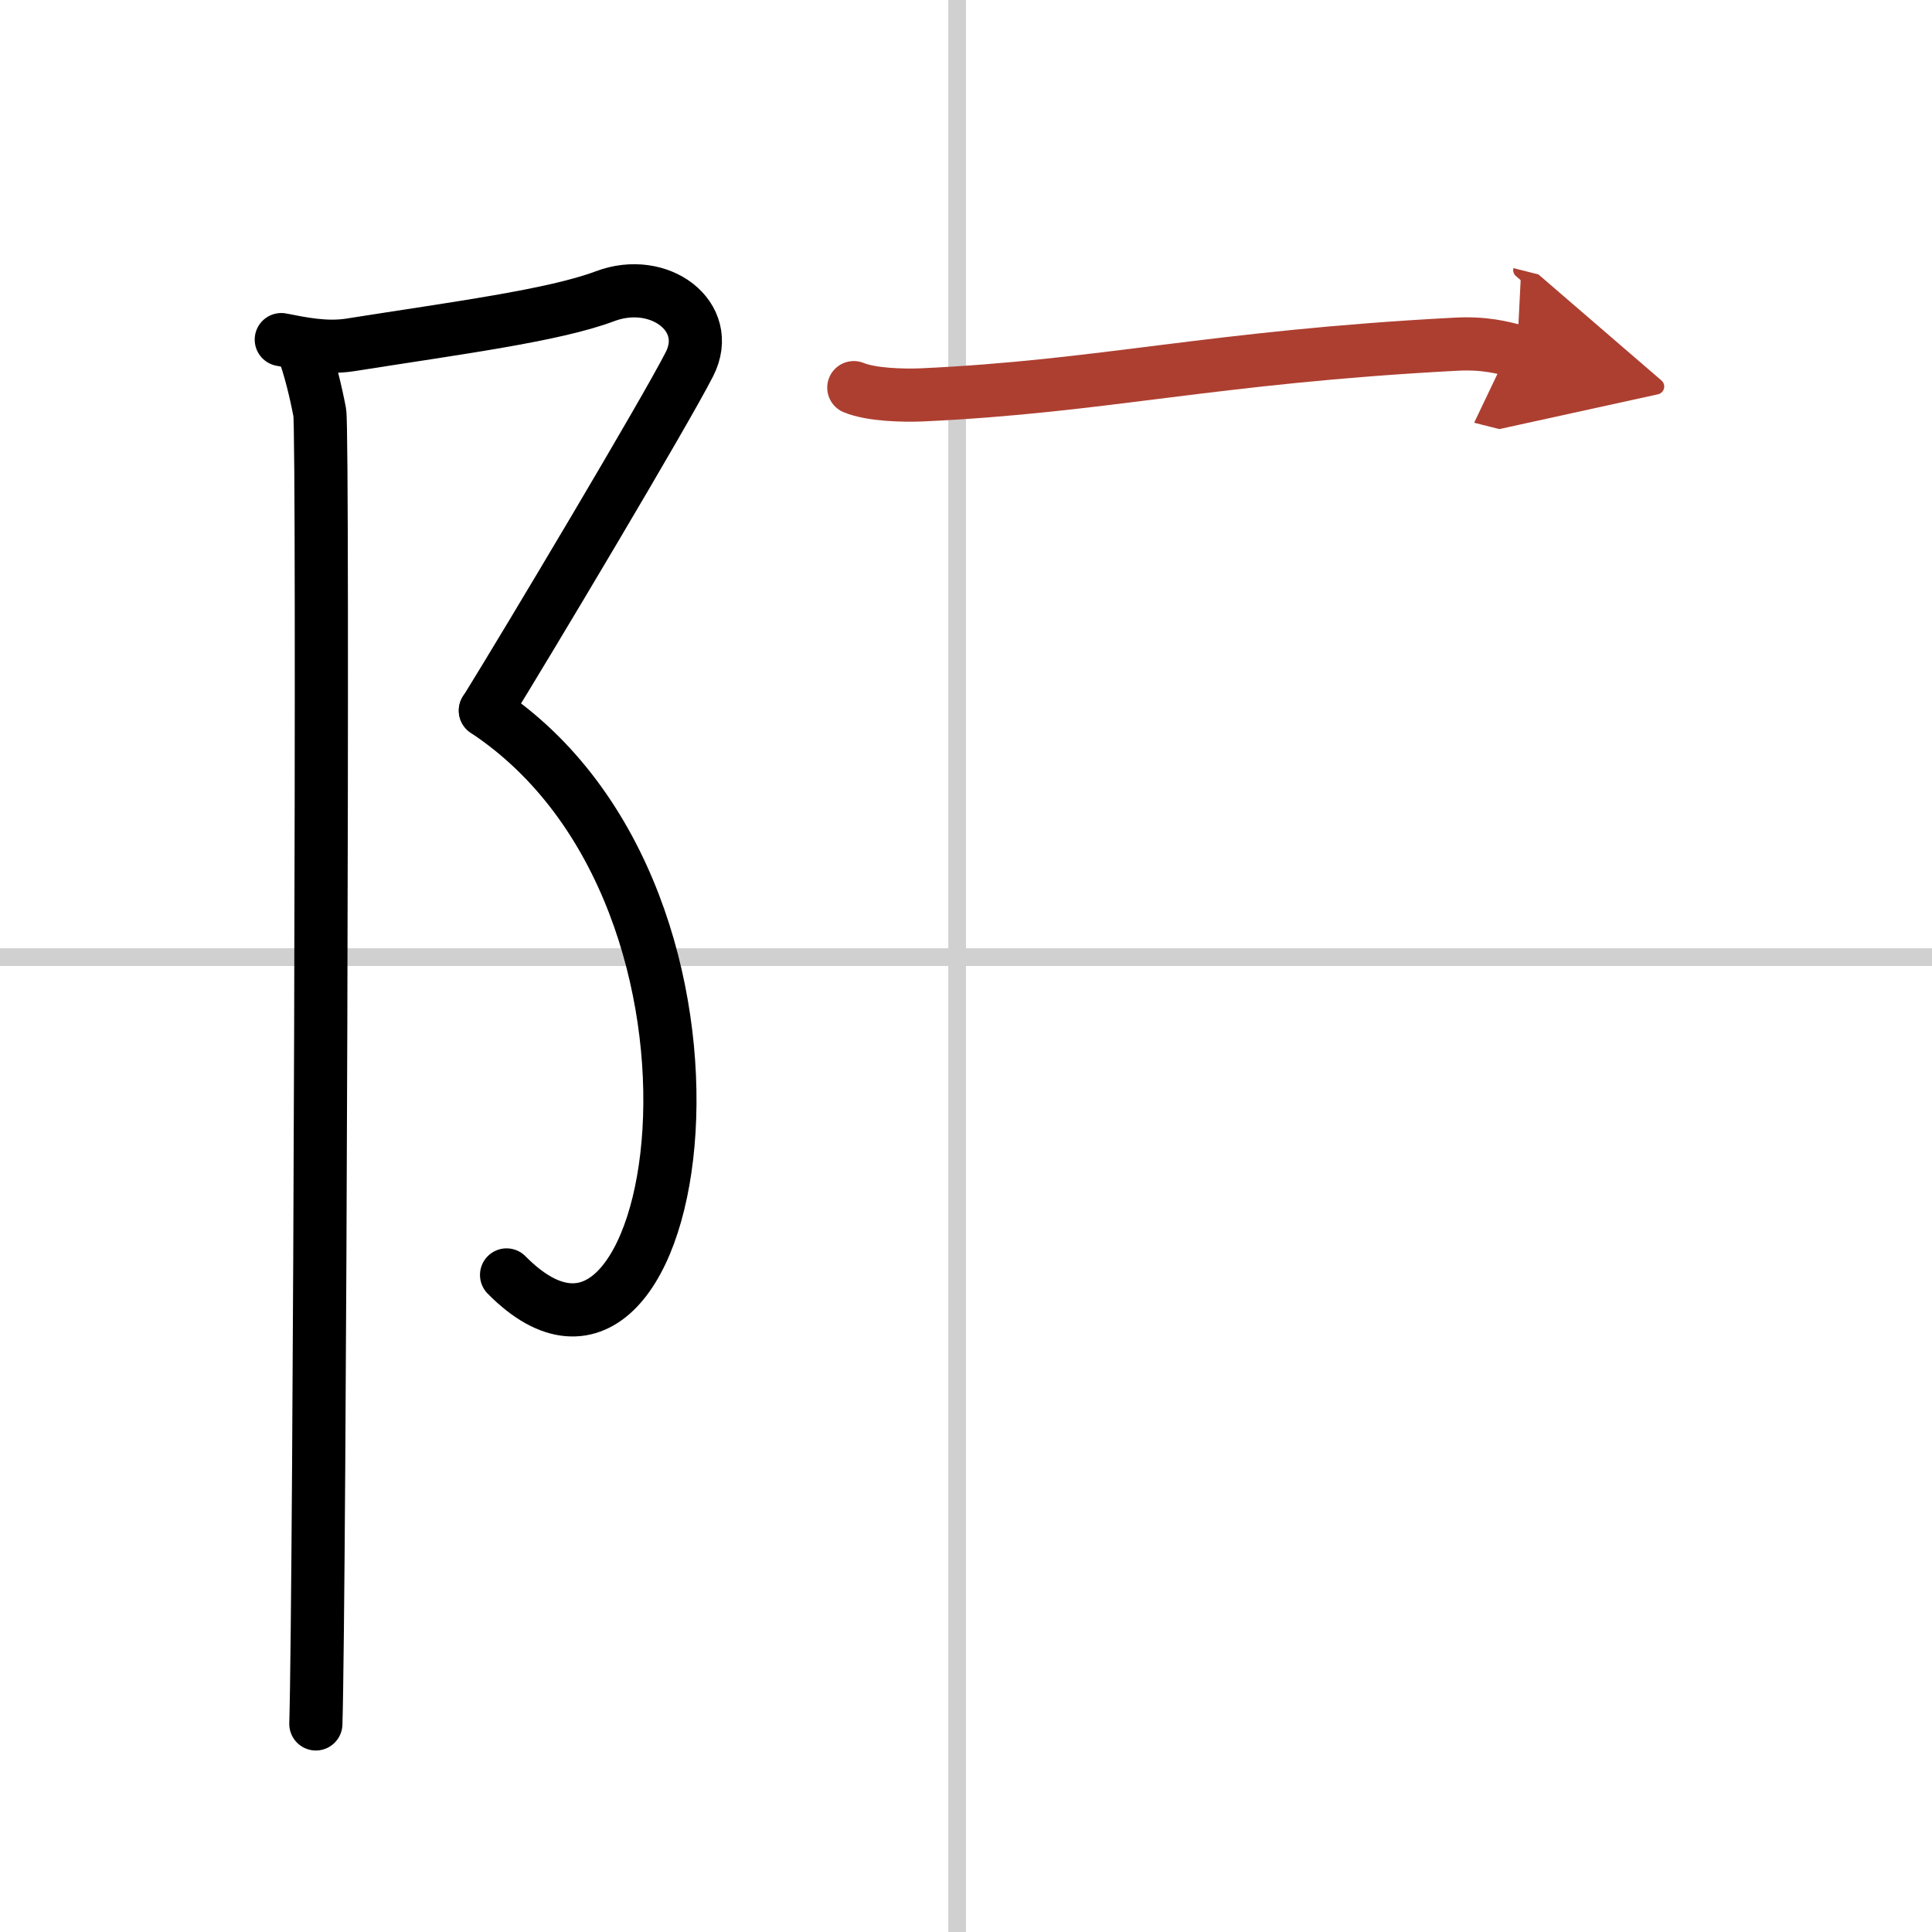
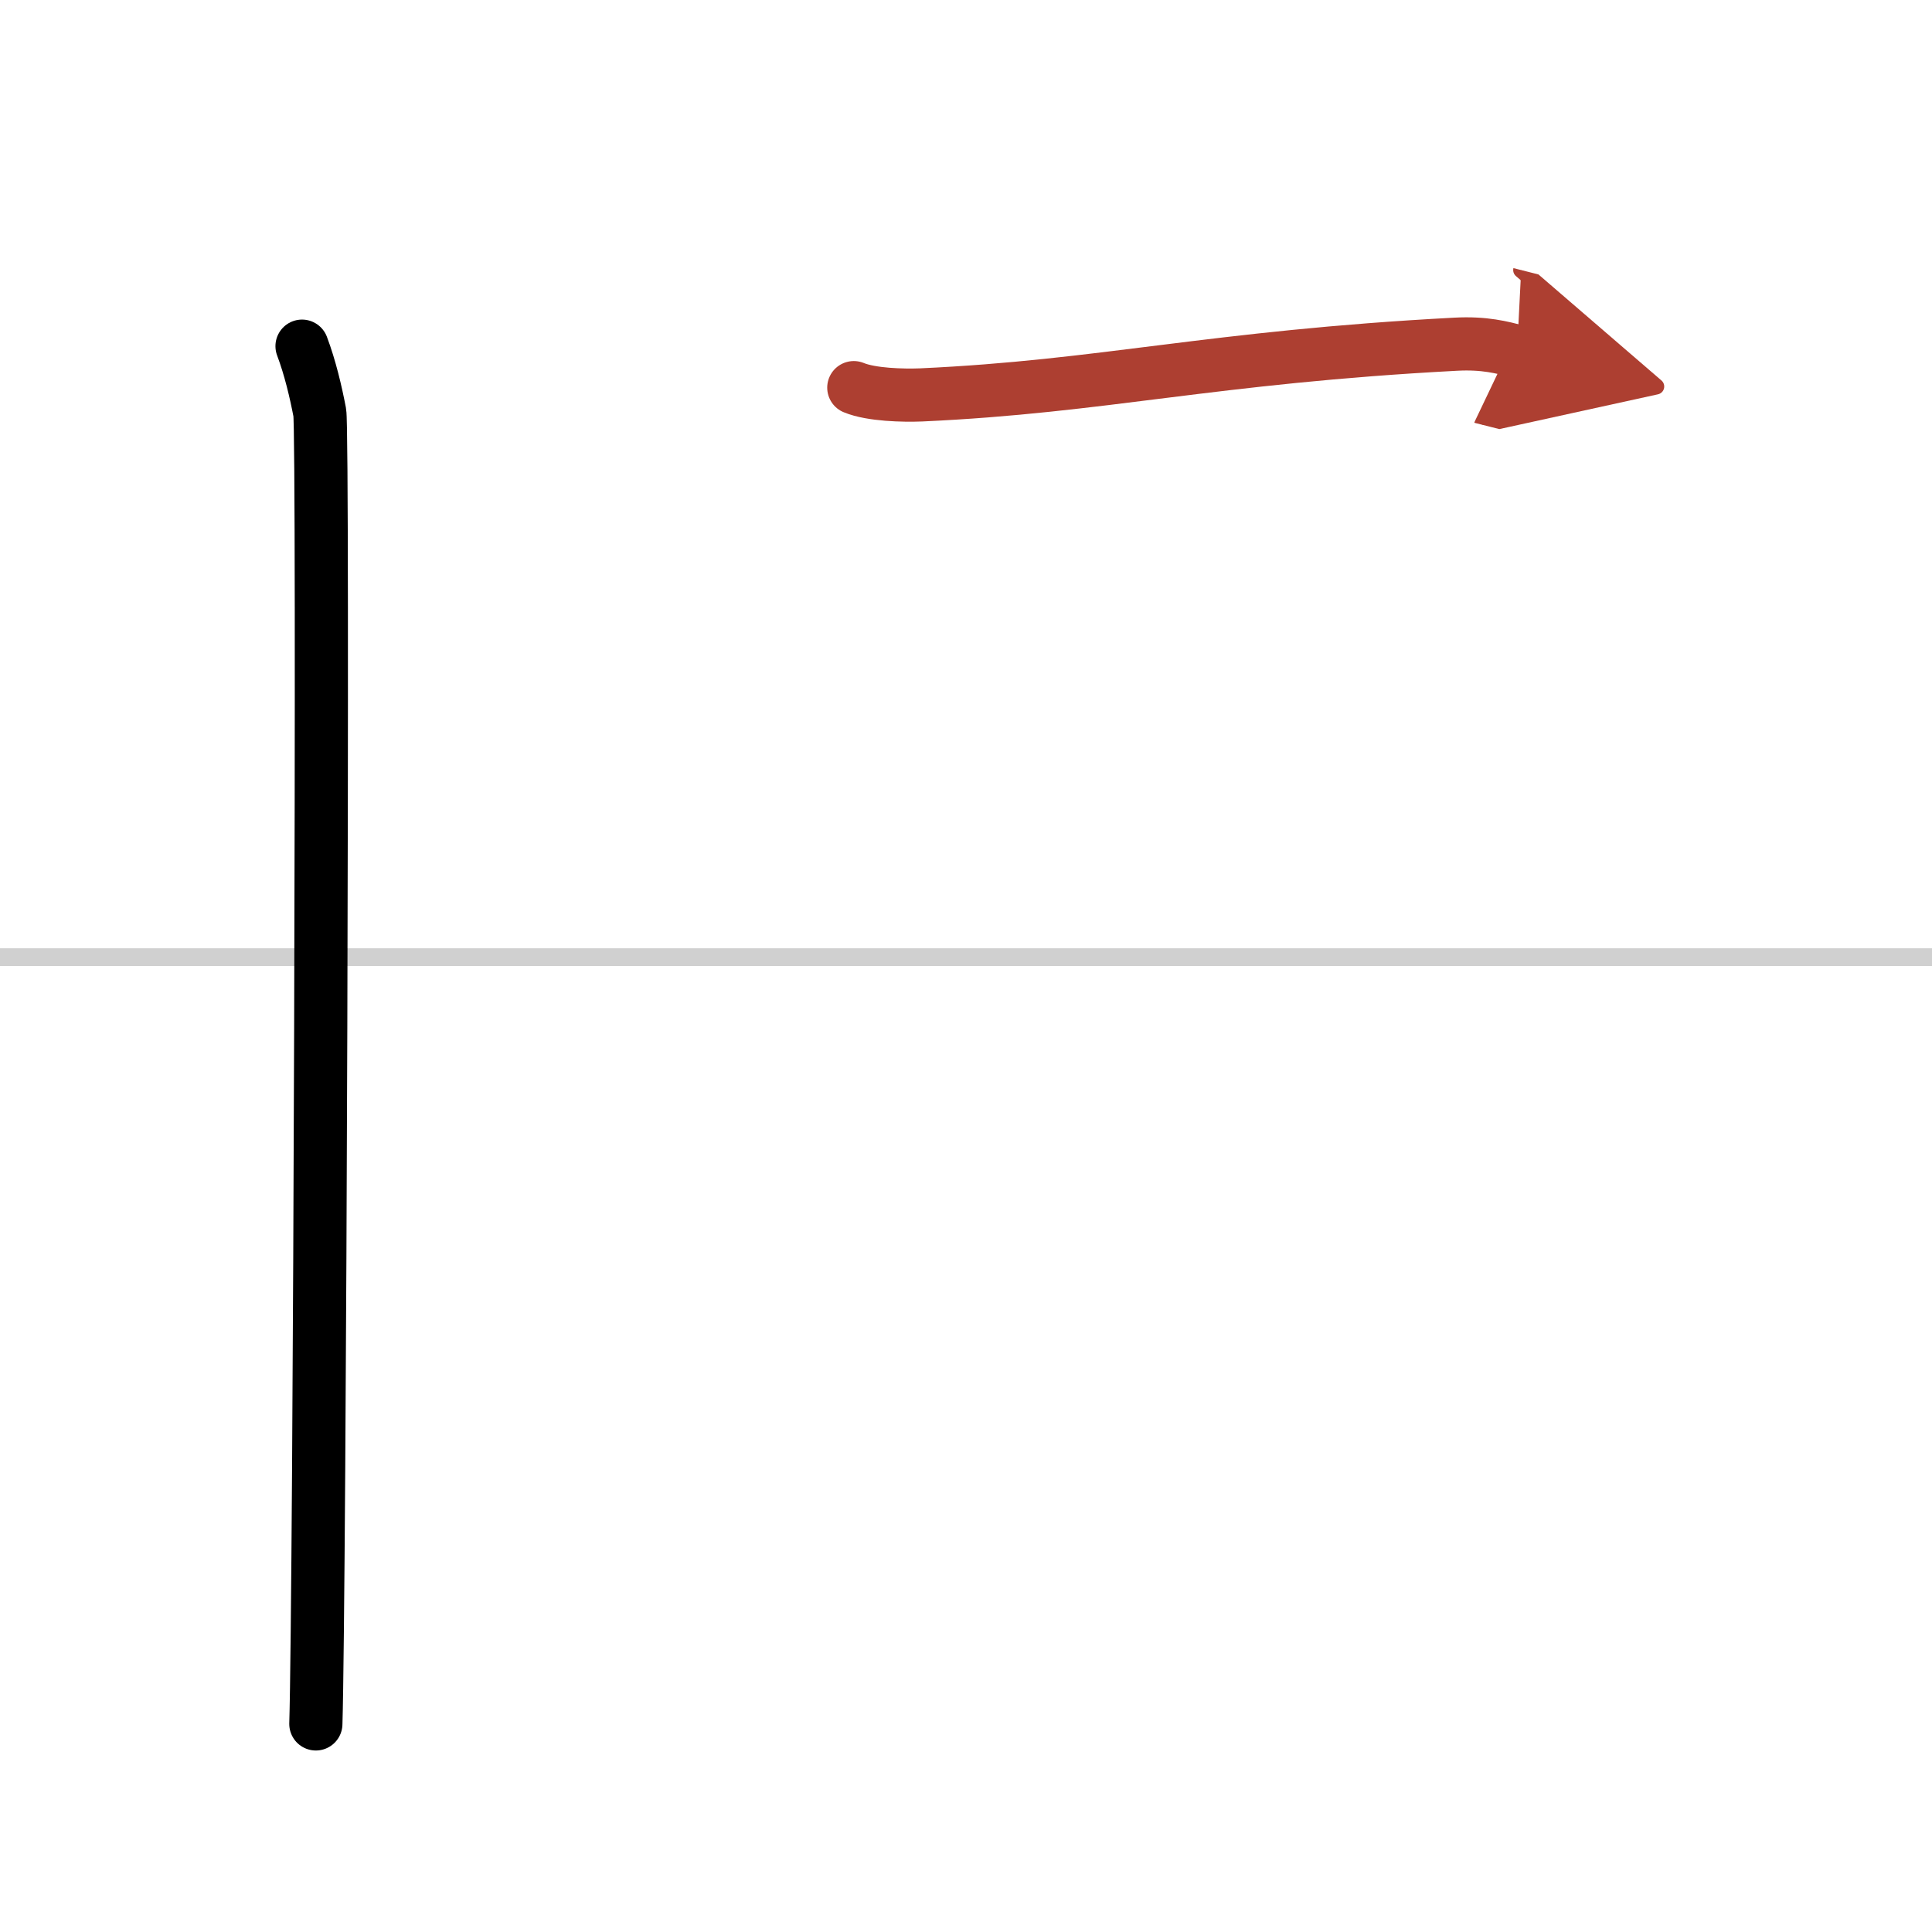
<svg xmlns="http://www.w3.org/2000/svg" width="400" height="400" viewBox="0 0 109 109">
  <defs>
    <marker id="a" markerWidth="4" orient="auto" refX="1" refY="5" viewBox="0 0 10 10">
      <polyline points="0 0 10 5 0 10 1 5" fill="#ad3f31" stroke="#ad3f31" />
    </marker>
  </defs>
  <g fill="none" stroke="#000" stroke-linecap="round" stroke-linejoin="round" stroke-width="3">
-     <rect width="100%" height="100%" fill="#fff" stroke="#fff" />
-     <line x1="54" x2="54" y2="109" stroke="#d0d0d0" stroke-width="1" />
    <line x2="109" y1="54" y2="54" stroke="#d0d0d0" stroke-width="1" />
-     <path d="m15.87 19.16c1.17 0.23 2.51 0.51 3.88 0.3 6-0.95 11.5-1.66 14.39-2.75 3.06-1.15 6.12 1.15 4.76 3.83s-9.13 15.71-11.51 19.55" />
-     <path d="M27.38,40.09C43.5,50.75,38.5,82,28.58,71.93" />
    <path d="m17.04 19.53c0.46 1.22 0.78 2.59 1 3.74s0 66.8-0.22 73.99" />
    <path d="m48.17 21.87c0.99 0.41 2.8 0.45 3.8 0.41 10.31-0.47 16.33-2.13 30.15-2.86 1.65-0.09 2.64 0.19 3.47 0.4" marker-end="url(#a)" stroke="#ad3f31" />
  </g>
</svg>